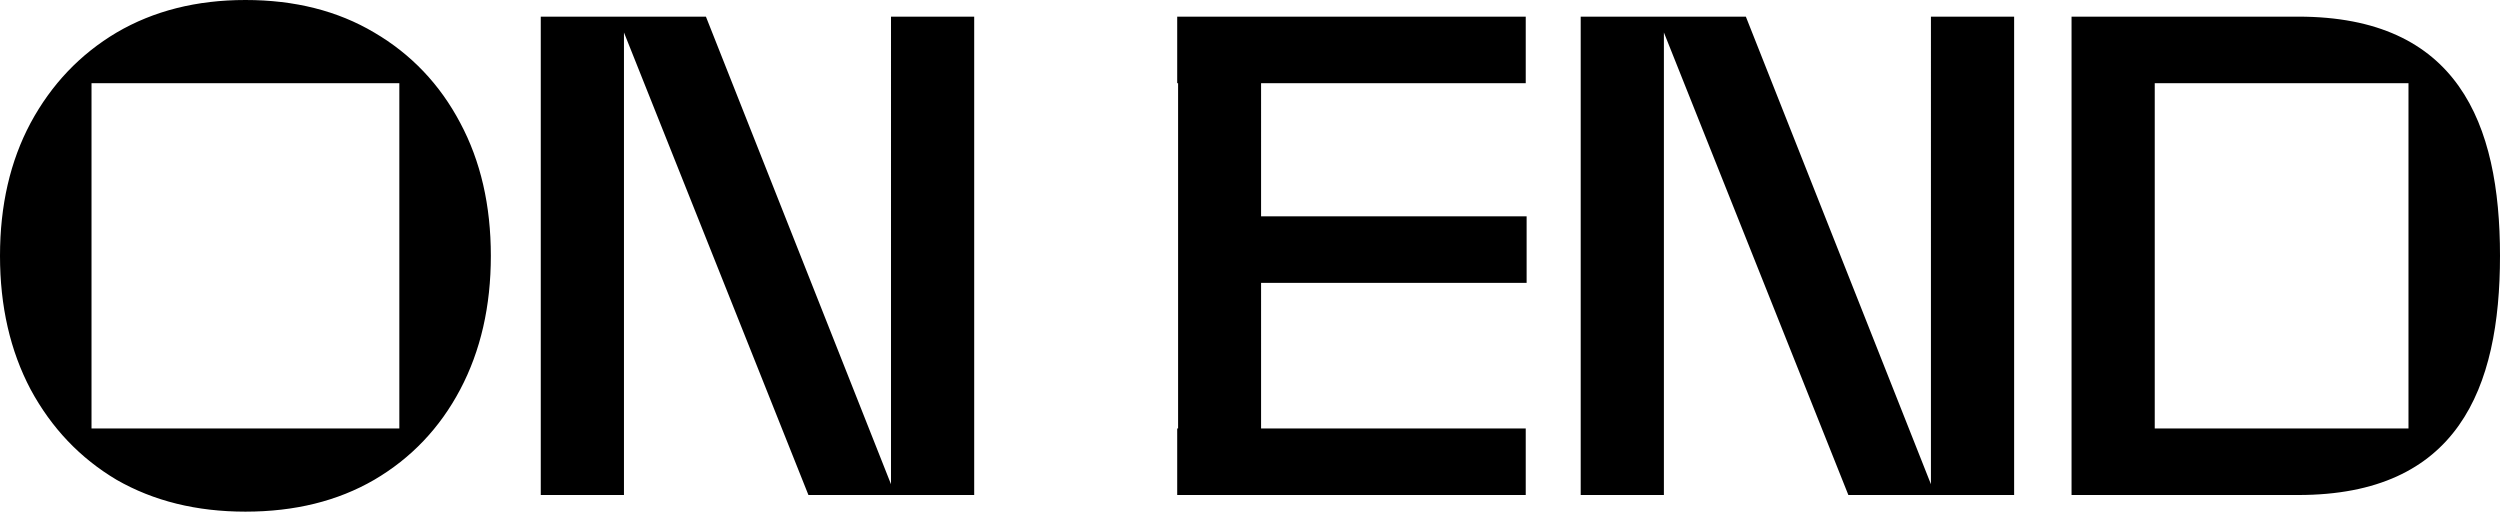
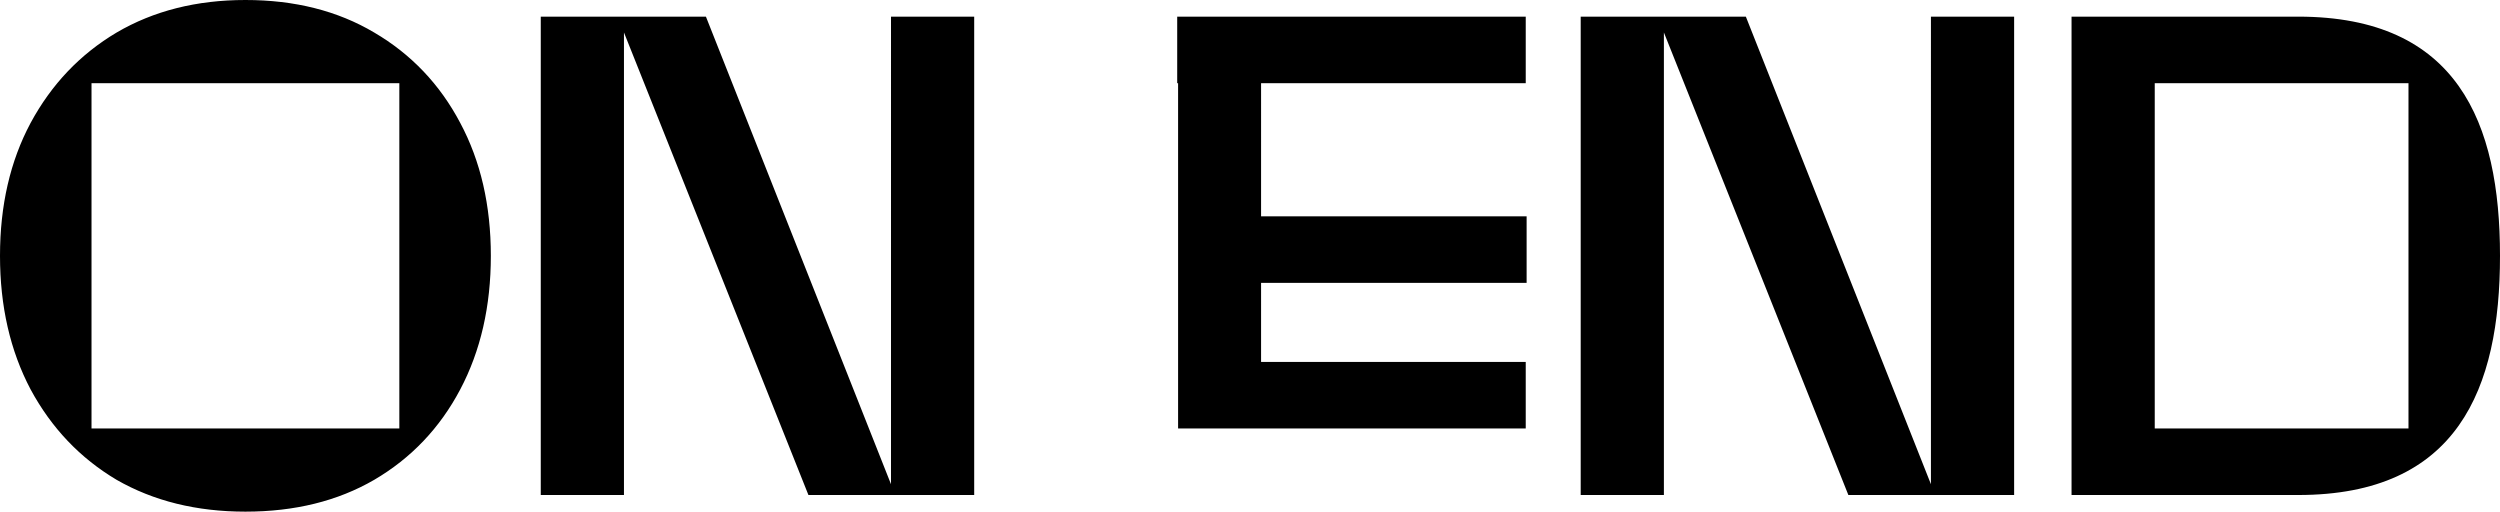
<svg xmlns="http://www.w3.org/2000/svg" viewBox="0 0 601 123">
-   <path fill="currentColor" fill-rule="evenodd" d="M552.5 119c38.286 0 48.5-25.466 48.5-57.498C601 29.469 590.786 4 552.5 4H498v115h54.5ZM579 20.002h-61v83h61v-83ZM380 4h39.703l44.493 112.405V4h20v115h-39.85L400 7.805V119h-20V4Zm-76.837 0h-19.95v.002H283v16h.213v83H283v16h83.787v-16h-63.624V68H367V52h-63.837V20.002h63.624v-16h-63.624V4ZM130 4h39.703l44.493 112.405V4h20v115h-39.85L150 7.805V119h-20V4ZM59 123c-11.743 0-22.06-2.548-30.954-7.645-8.778-5.21-15.676-12.459-20.692-21.746C2.45 84.322 0 73.62 0 61.5c0-12.119 2.451-22.765 7.354-31.94 5.016-9.287 11.914-16.535 20.692-21.745C36.94 2.605 47.257 0 59 0c11.857 0 22.175 2.605 30.954 7.815 8.892 5.21 15.79 12.458 20.692 21.746C115.549 38.735 118 49.38 118 61.5s-2.451 22.822-7.354 32.11c-4.902 9.286-11.8 16.535-20.692 21.745C81.174 120.452 70.857 123 59 123ZM96 20H22v83h74V20Z" clip-rule="evenodd" />
+   <path fill="currentColor" fill-rule="evenodd" d="M552.5 119c38.286 0 48.5-25.466 48.5-57.498C601 29.469 590.786 4 552.5 4H498v115h54.5ZM579 20.002h-61v83h61v-83ZM380 4h39.703l44.493 112.405V4h20v115h-39.85L400 7.805V119h-20V4Zm-76.837 0h-19.95v.002H283v16h.213v83H283h83.787v-16h-63.624V68H367V52h-63.837V20.002h63.624v-16h-63.624V4ZM130 4h39.703l44.493 112.405V4h20v115h-39.85L150 7.805V119h-20V4ZM59 123c-11.743 0-22.06-2.548-30.954-7.645-8.778-5.21-15.676-12.459-20.692-21.746C2.45 84.322 0 73.62 0 61.5c0-12.119 2.451-22.765 7.354-31.94 5.016-9.287 11.914-16.535 20.692-21.745C36.94 2.605 47.257 0 59 0c11.857 0 22.175 2.605 30.954 7.815 8.892 5.21 15.79 12.458 20.692 21.746C115.549 38.735 118 49.38 118 61.5s-2.451 22.822-7.354 32.11c-4.902 9.286-11.8 16.535-20.692 21.745C81.174 120.452 70.857 123 59 123ZM96 20H22v83h74V20Z" clip-rule="evenodd" />
</svg>